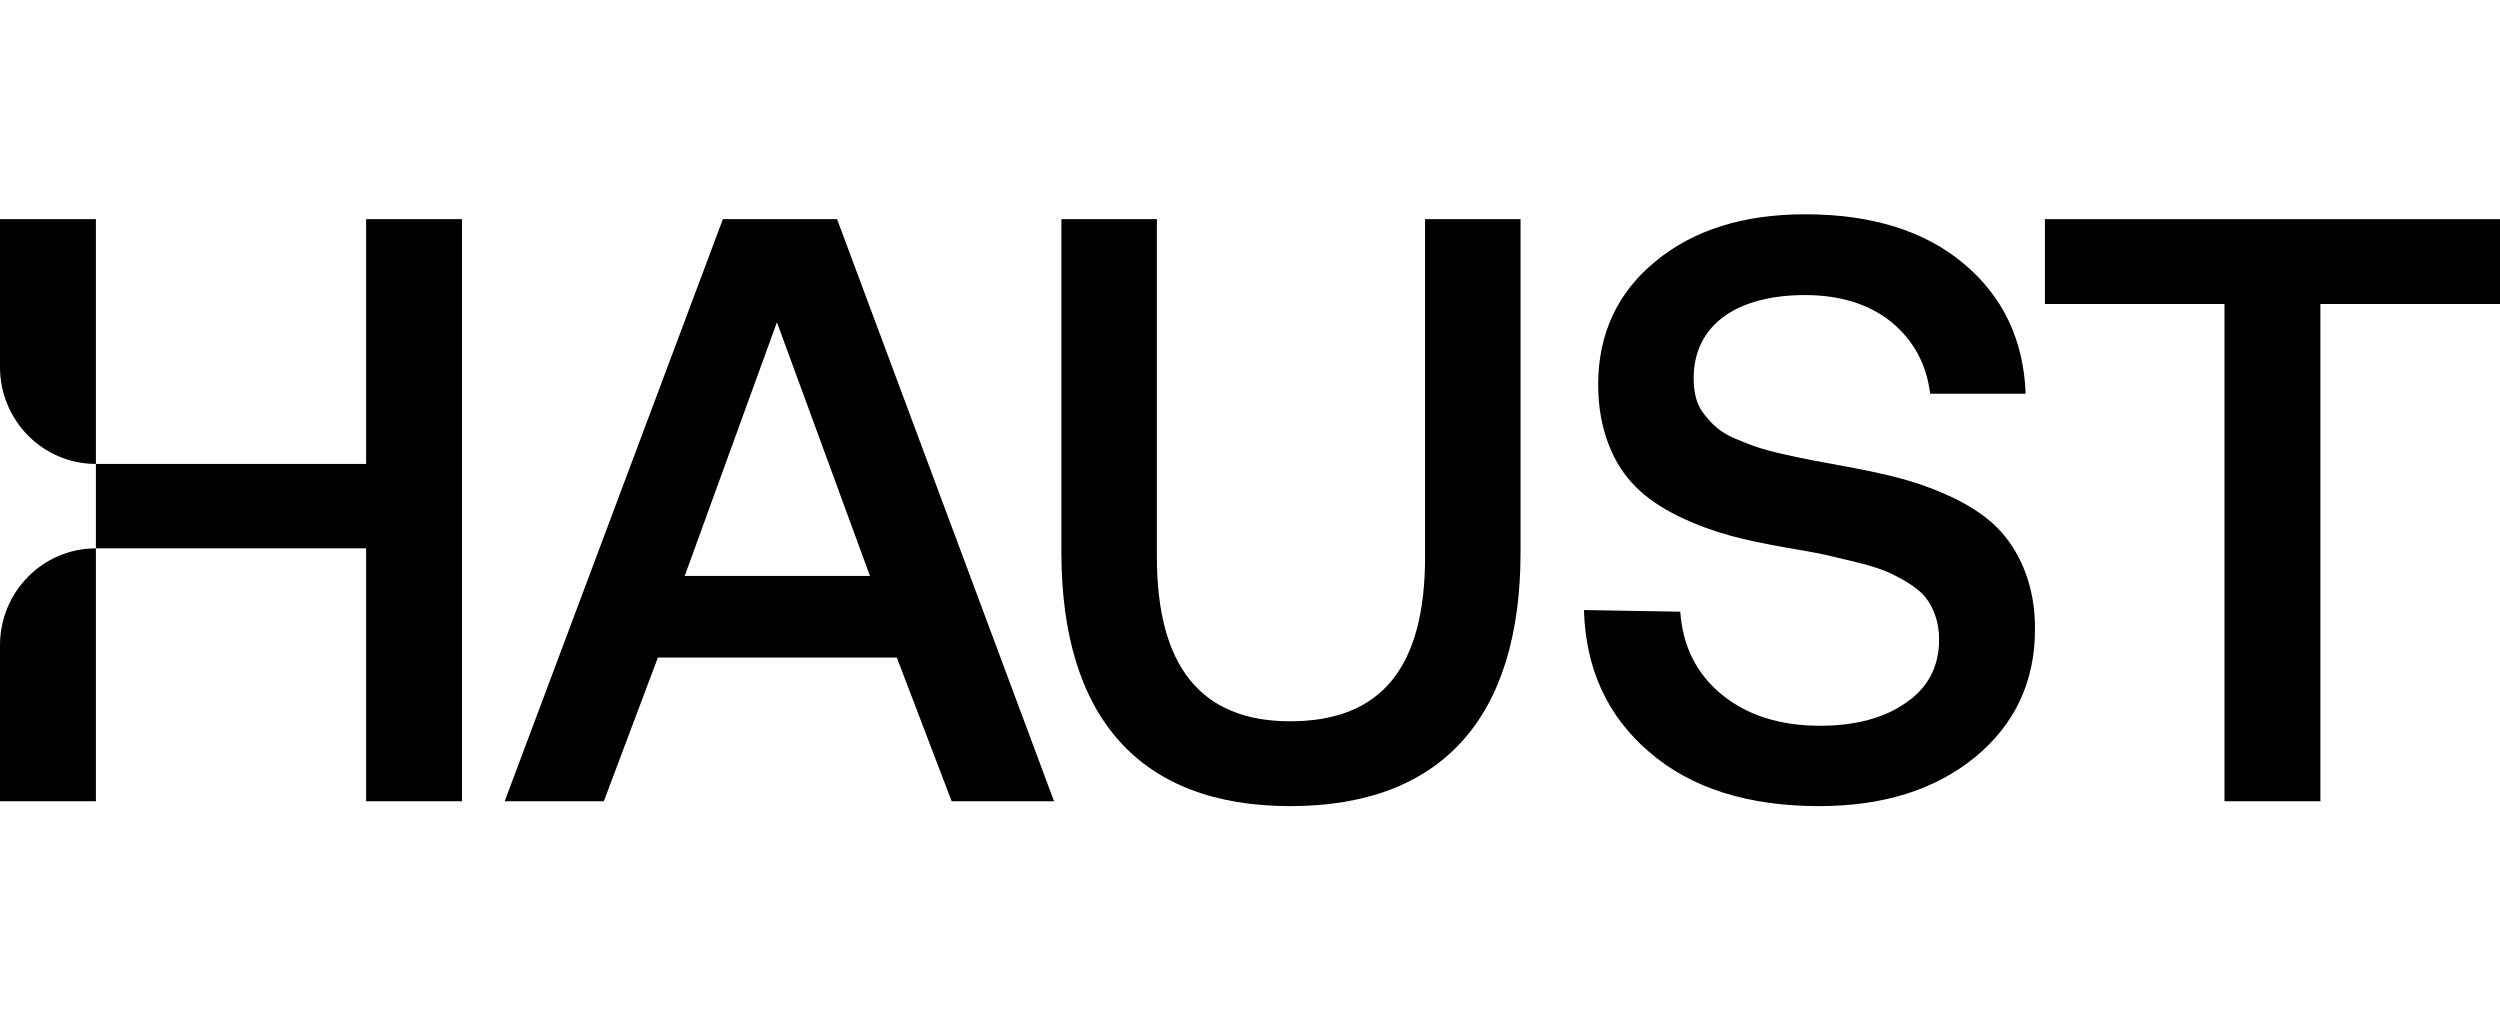
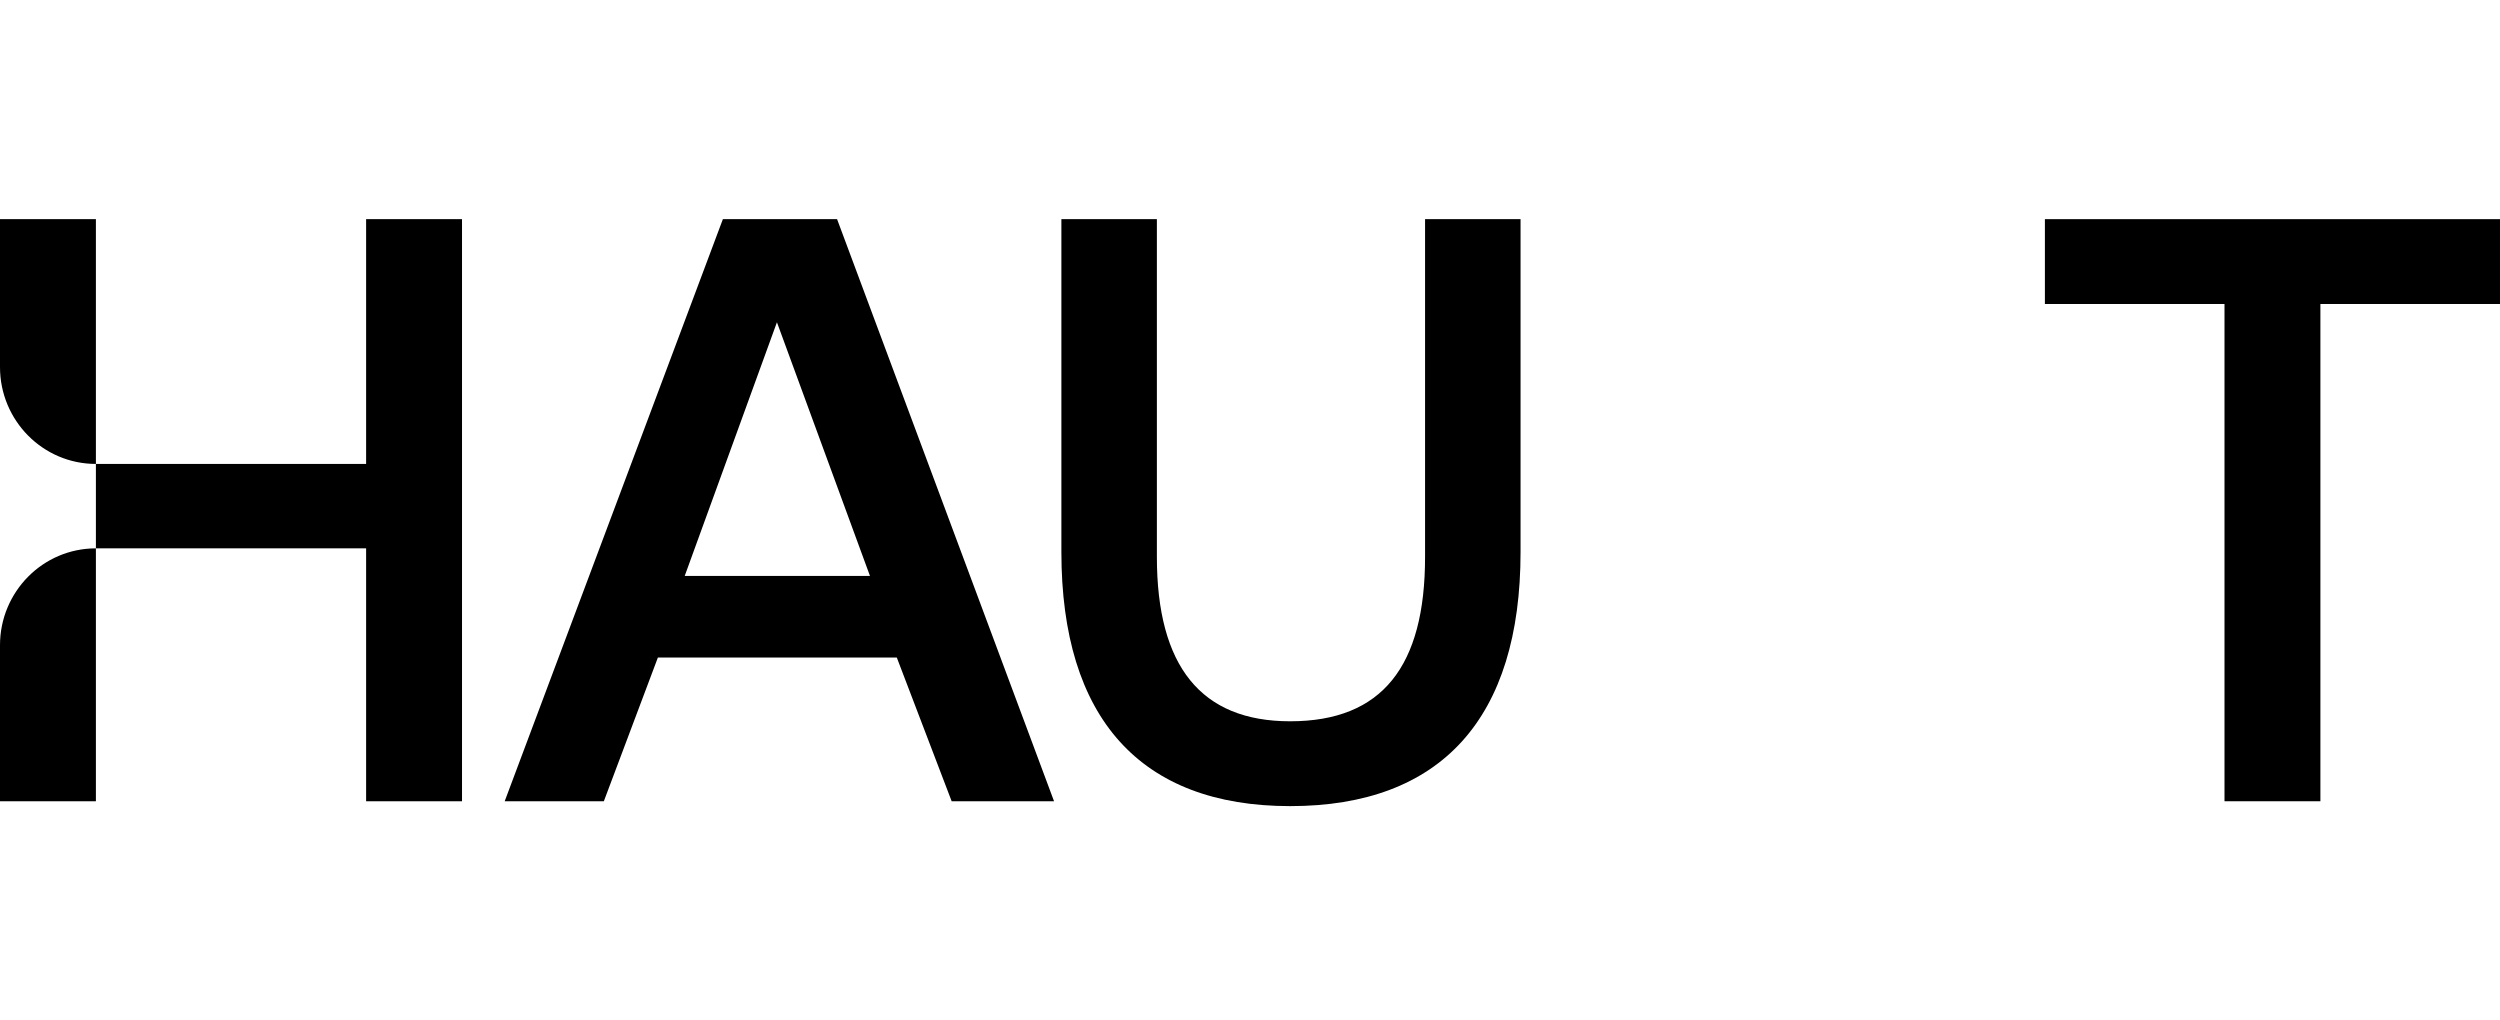
<svg xmlns="http://www.w3.org/2000/svg" width="245" height="100" viewBox="0 0 245 100" fill="none">
  <g clip-path="url(#clip0_84621_137197)">
    <path d="M9.398 78.523H0V63.232C0 57.989 4.208 53.739 9.398 53.739V45.465C4.208 45.465 0 41.215 0 35.973V21.477H9.398V45.465H35.879V21.477H45.277V78.523H35.879V53.739H9.398V78.523Z" fill="black" />
    <path d="M64.472 64.44L59.176 78.523H49.459L70.843 21.477H82.033L103.297 78.523H93.263L87.887 64.44H64.472ZM85.258 56.444L76.139 31.582L67.1 56.444H85.258Z" fill="black" />
    <path d="M104.016 54.097V21.477H113.374V54.575C113.374 65.316 117.714 70.686 126.435 70.686C135.475 70.686 139.656 65.276 139.656 54.575V21.477H149.014V54.097C149.014 70.368 141.249 79 126.435 79C111.741 79 104.016 70.368 104.016 54.097Z" fill="black" />
-     <path d="M155.227 59.786L164.665 59.945C164.904 63.327 166.258 66.032 168.727 68.06C171.196 70.089 174.421 71.124 178.363 71.124C181.828 71.124 184.655 70.368 186.805 68.856C188.956 67.384 190.031 65.316 190.031 62.65C190.031 60.94 189.474 59.508 188.677 58.513C187.881 57.519 186.168 56.564 184.775 55.967C184.058 55.689 183.102 55.37 181.907 55.092C180.713 54.813 179.638 54.535 178.722 54.336C177.806 54.137 176.571 53.938 175.018 53.66C170.758 52.904 167.89 52.228 164.506 50.597C162.793 49.761 161.4 48.807 160.324 47.733C158.134 45.584 156.621 42.123 156.621 37.708C156.621 32.735 158.493 28.678 162.236 25.614C165.939 22.551 170.837 21 176.89 21C183.381 21 188.558 22.591 192.42 25.813C196.283 29.036 198.314 33.292 198.513 38.583H189.155C188.797 35.679 187.522 33.332 185.332 31.542C183.142 29.791 180.315 28.916 176.89 28.916C170.24 28.916 165.979 31.82 165.979 37.071C165.979 38.503 166.258 39.697 167.054 40.652C167.851 41.646 168.567 42.362 170.081 42.999C171.594 43.635 172.629 44.033 174.78 44.51C175.855 44.749 176.771 44.948 177.607 45.107C178.443 45.266 179.518 45.465 180.832 45.704C182.983 46.102 184.854 46.499 186.447 46.937C188.04 47.374 189.712 47.971 191.465 48.807C193.177 49.642 194.61 50.597 195.686 51.671C197.876 53.859 199.469 57.32 199.429 61.656C199.429 66.787 197.478 70.964 193.575 74.187C189.633 77.409 184.536 79 178.284 79C171.315 79 165.74 77.25 161.639 73.709C157.537 70.209 155.387 65.554 155.227 59.786Z" fill="black" />
    <path d="M218.001 29.791H200.4V21.477H245V29.791H227.399V78.523H218.001V29.791Z" fill="black" />
  </g>
  <defs>
    <clipPath id="clip0_84621_137197">
      <rect width="245" height="100" fill="white" />
    </clipPath>
  </defs>
</svg>